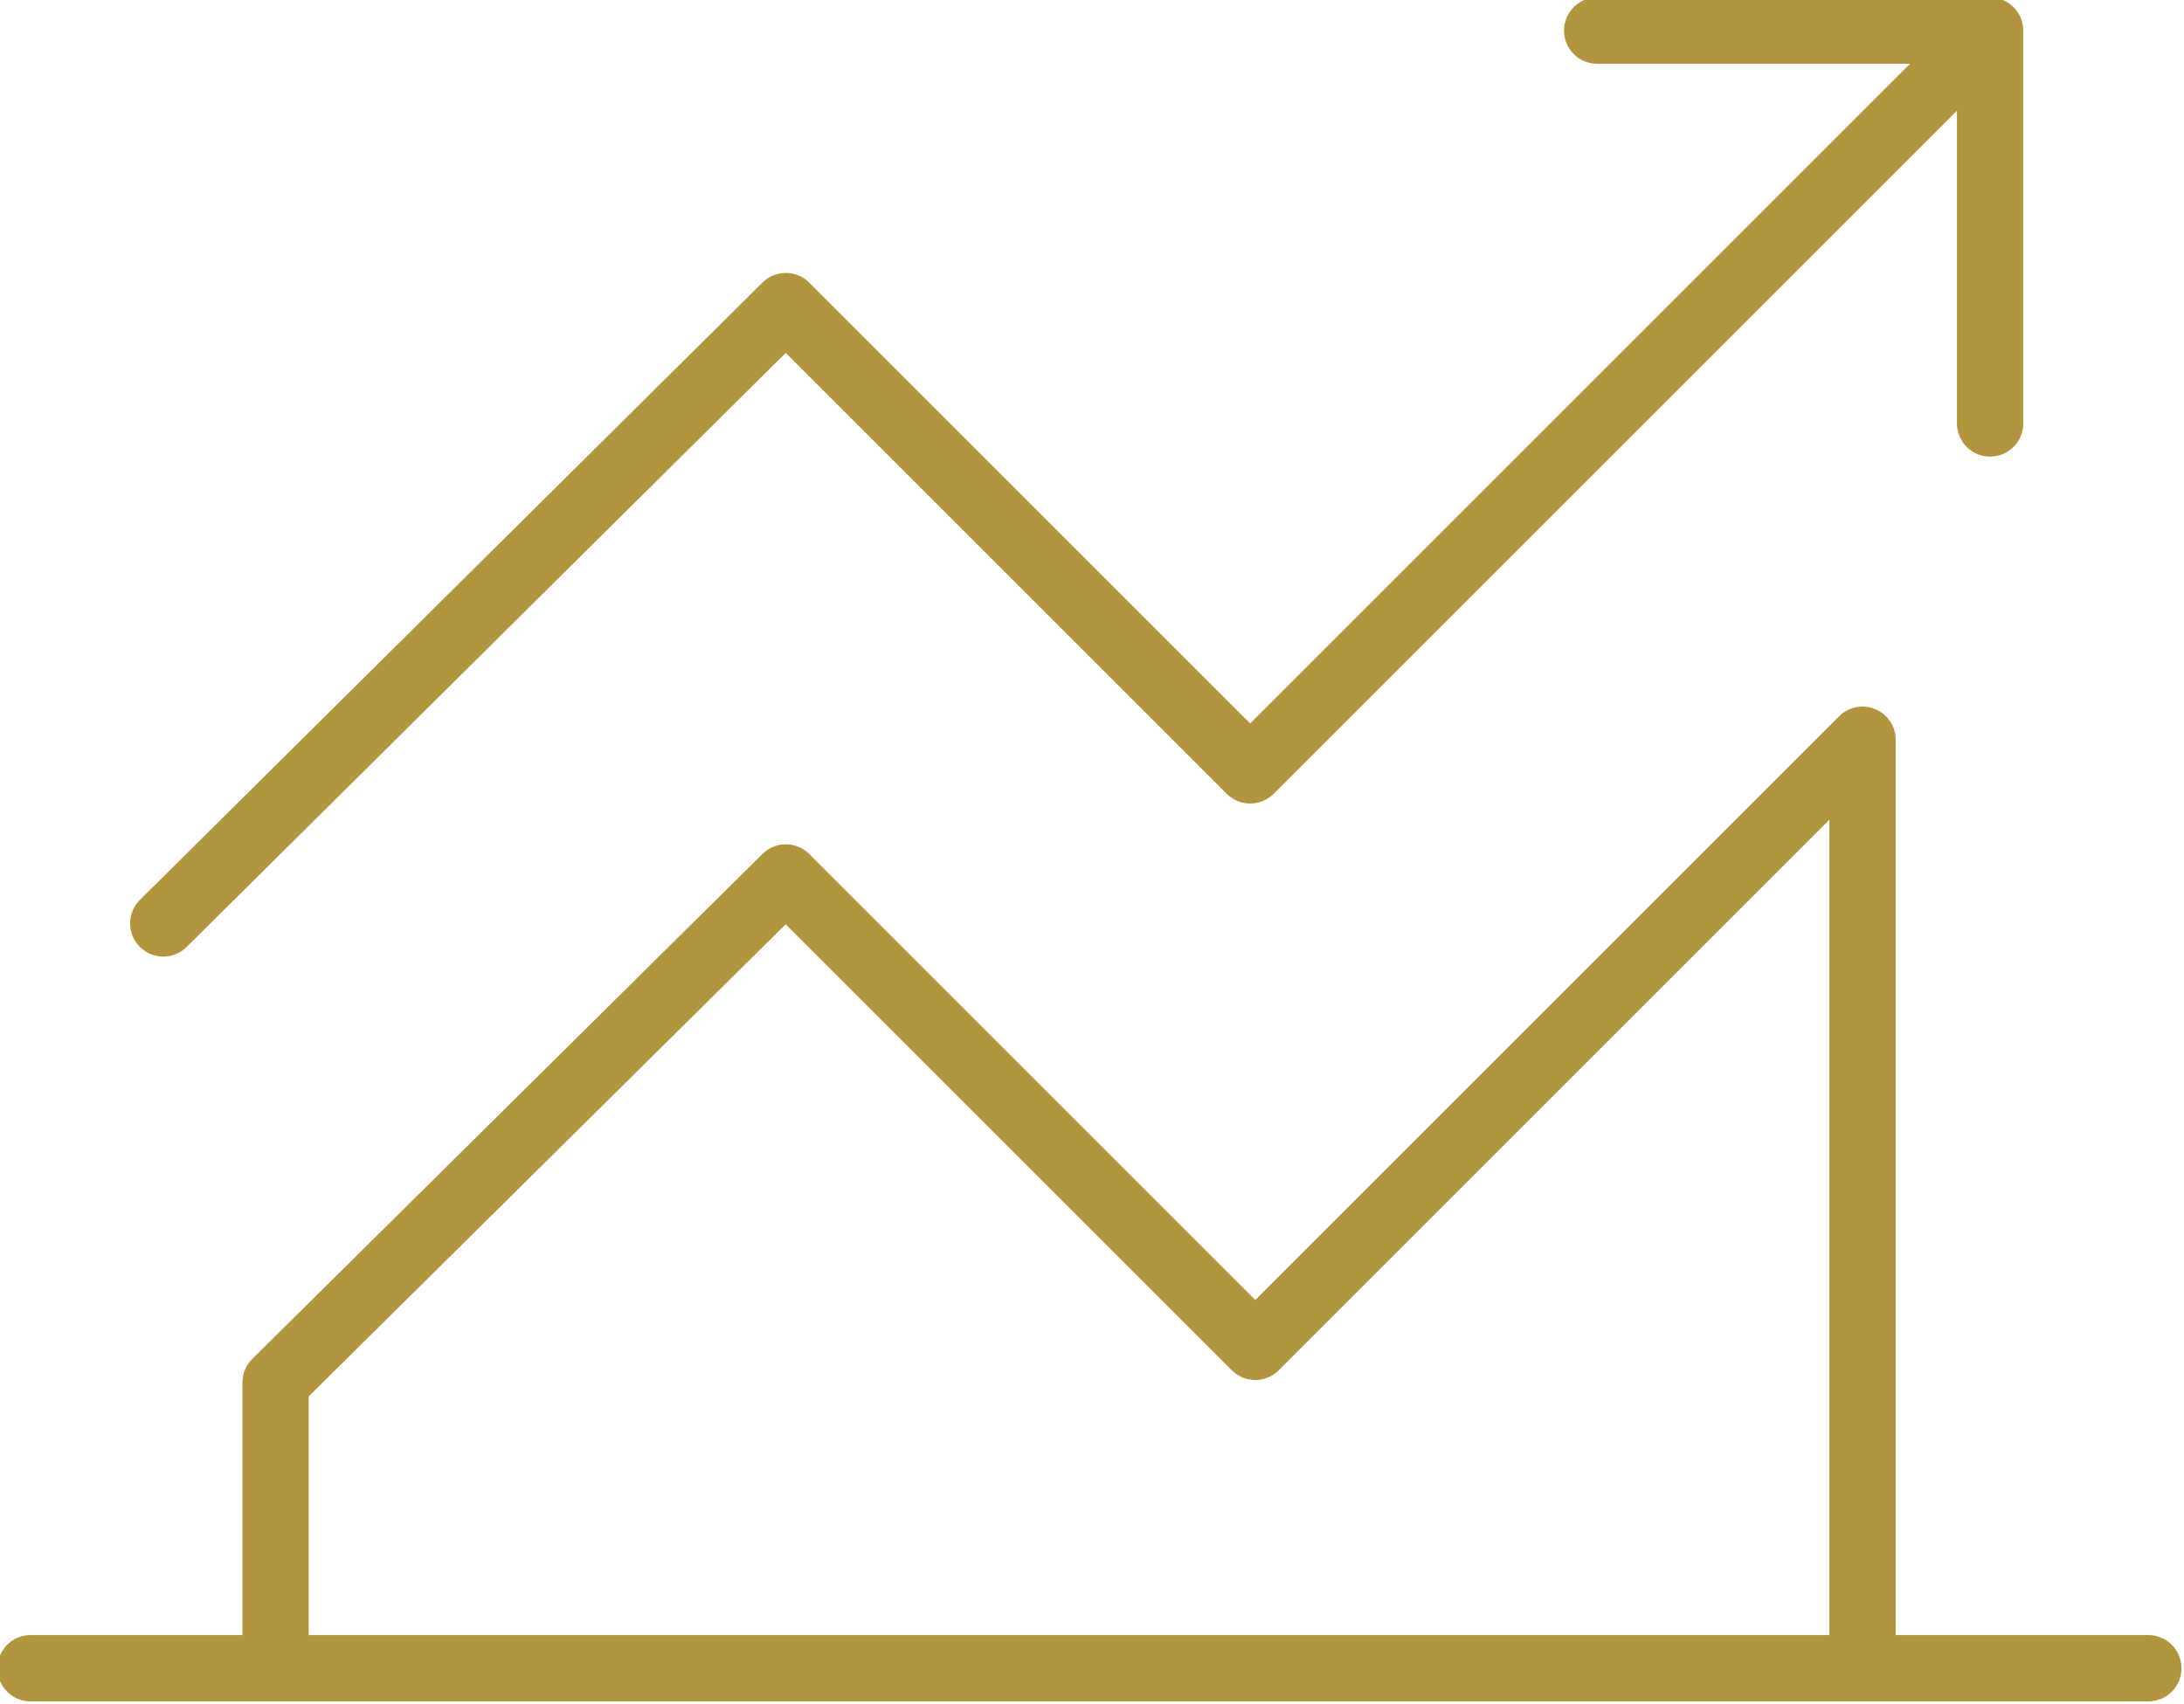
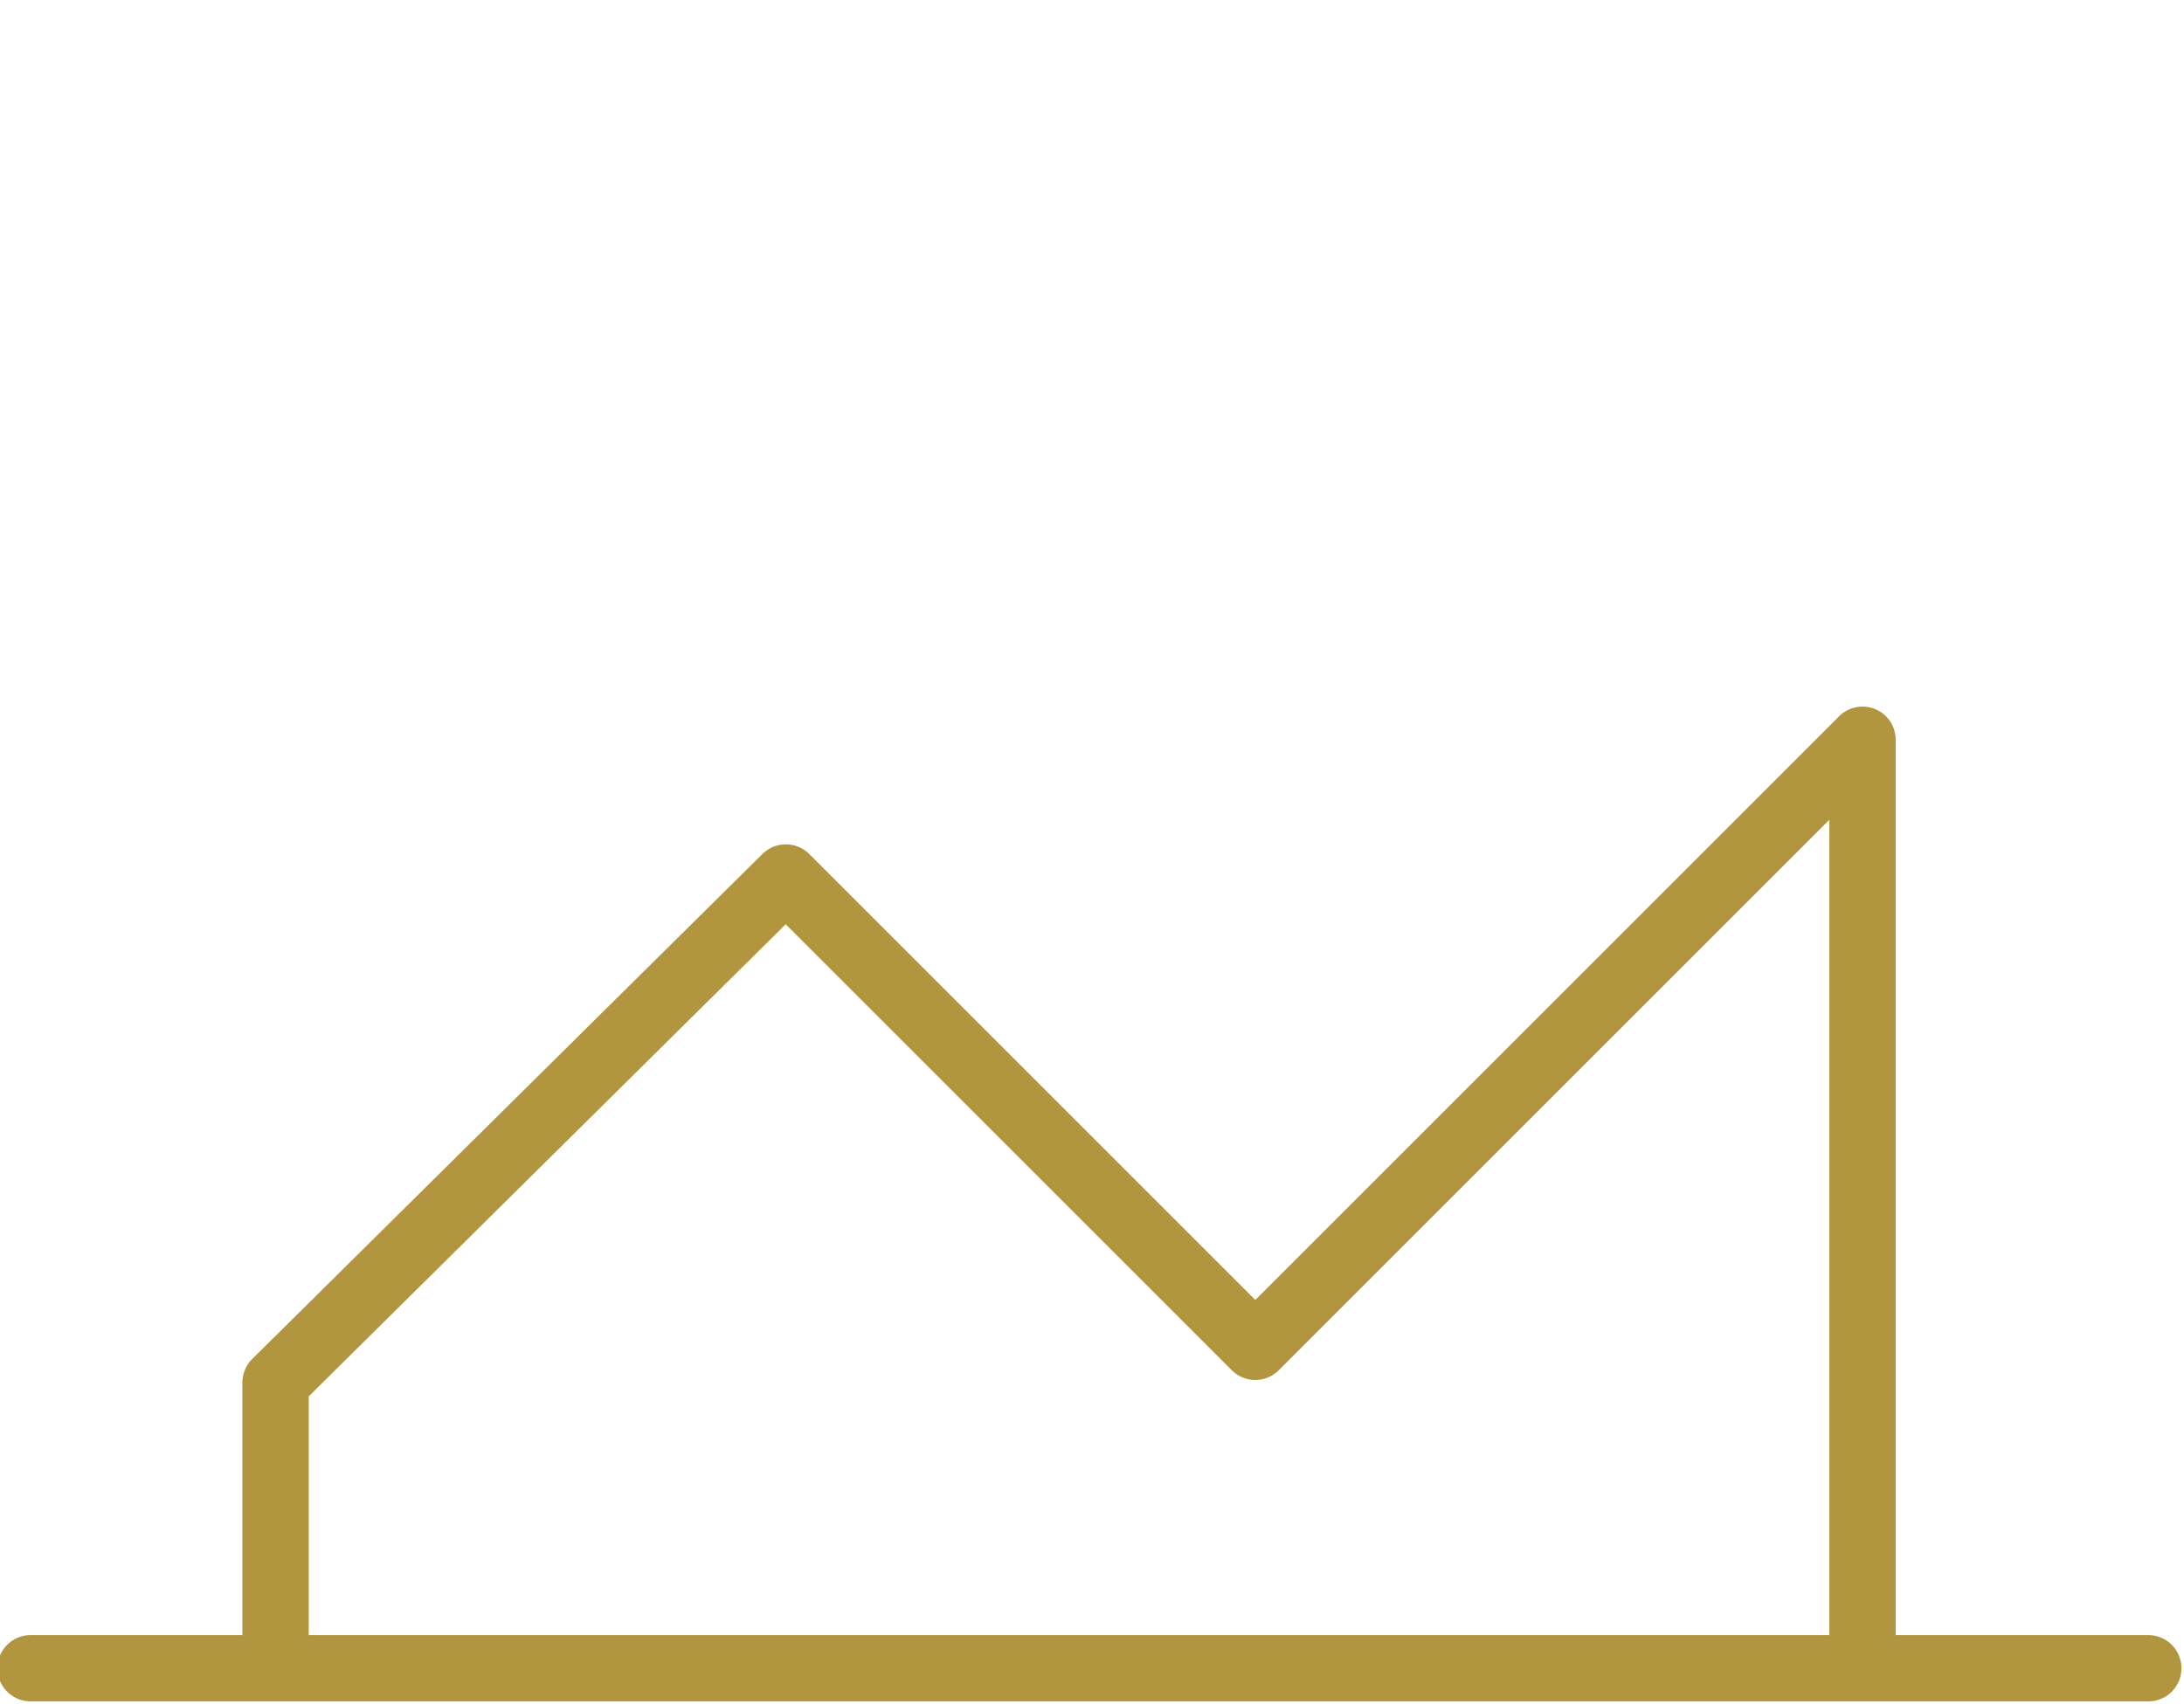
<svg xmlns="http://www.w3.org/2000/svg" xmlns:xlink="http://www.w3.org/1999/xlink" version="1.1" id="Layer_1" x="0px" y="0px" viewBox="0 0 42.8 33.4" style="enable-background:new 0 0 42.8 33.4;" xml:space="preserve">
  <style type="text/css">
	
		.st0{clip-path:url(#SVGID_2_);fill:none;stroke:#B2963F;stroke-width:1.3;stroke-linecap:round;stroke-linejoin:round;stroke-miterlimit:10;}
</style>
  <g>
    <defs>
      <rect id="SVGID_1_" y="0" width="42.8" height="33.4" />
    </defs>
    <clipPath id="SVGID_2_">
      <use xlink:href="#SVGID_1_" style="overflow:visible;" />
    </clipPath>
    <polyline class="st0" points="0.6,32.7 5.4,32.7 42.1,32.7  " />
    <polyline class="st0" points="36.5,32.7 36.5,14.5 24.6,26.4 15.4,17.2 5.4,27.1 5.4,32.7  " />
-     <polyline class="st0" points="3.2,18.1 15.4,6 24.5,15.1 38.7,0.9  " />
-     <polyline class="st0" points="31.3,0.6 39,0.6 39,8.3  " />
  </g>
</svg>